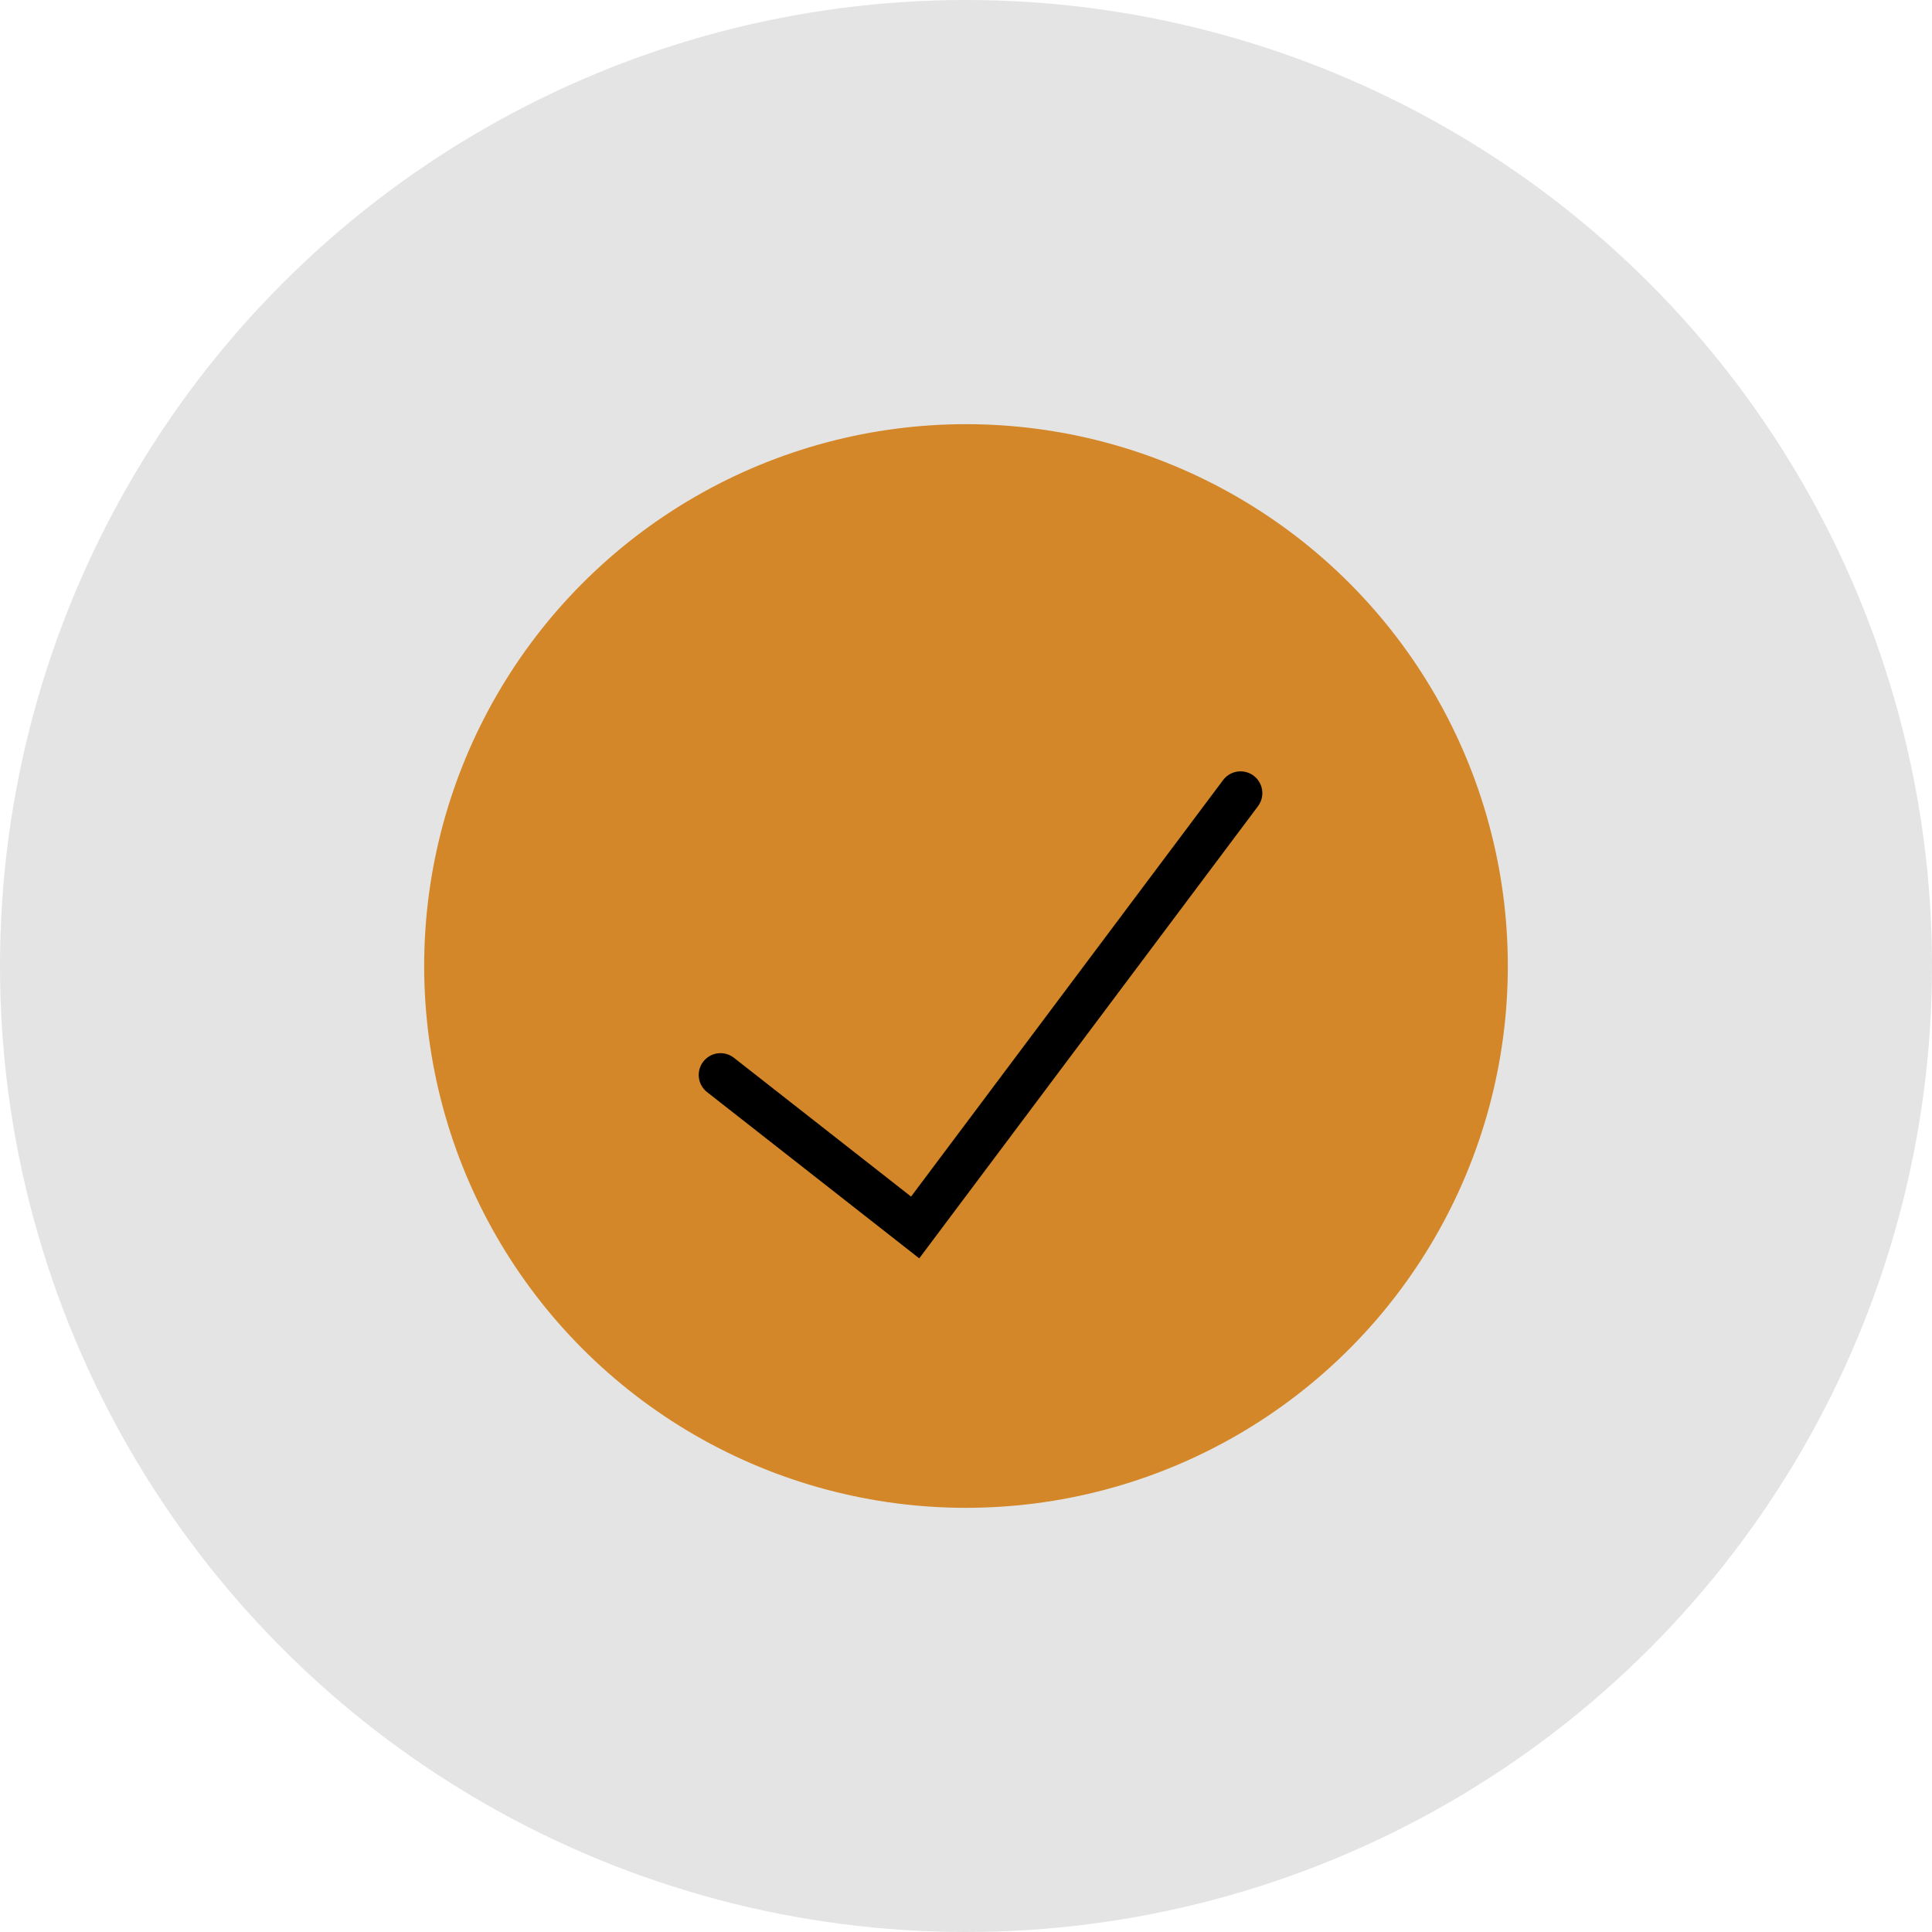
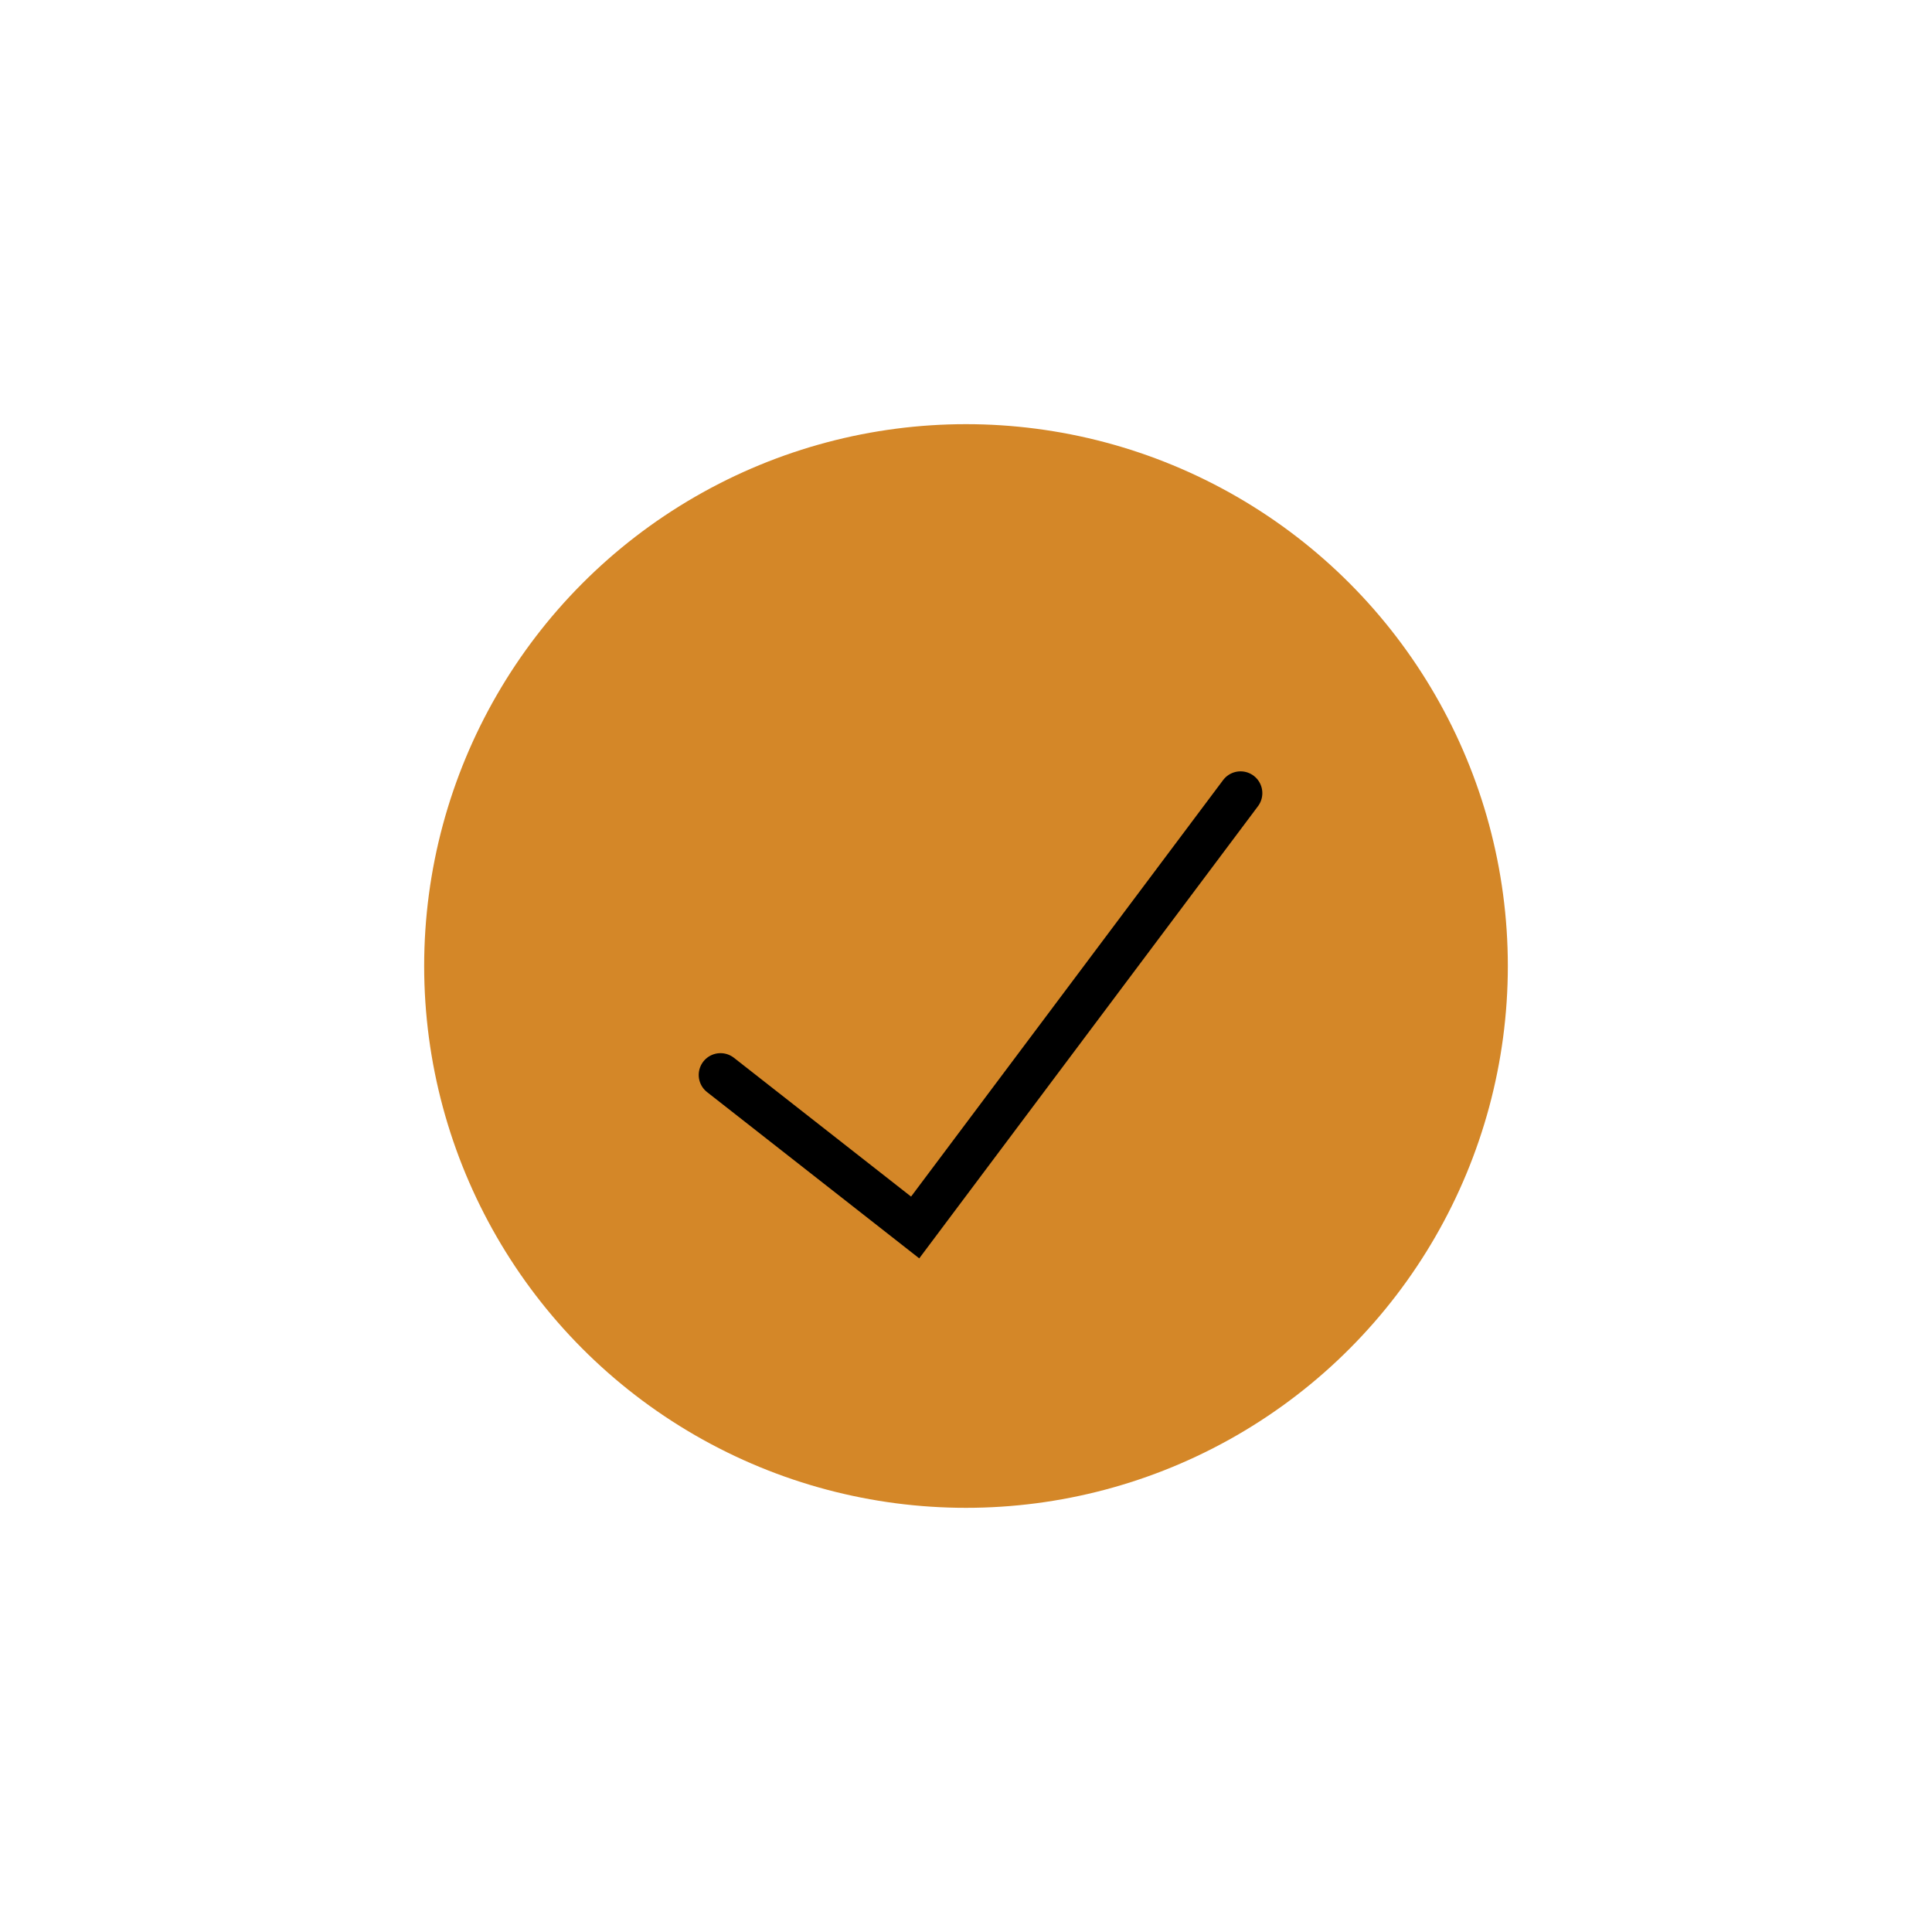
<svg xmlns="http://www.w3.org/2000/svg" id="Ebene_1" version="1.1" viewBox="0 0 133 133">
  <defs>
    <style>
      .st0 {
        fill: none;
        stroke: #000;
        stroke-linecap: round;
        stroke-miterlimit: 10;
        stroke-width: 3px;
      }

      .st1 {
        fill: #e4e4e4;
      }

      .st2 {
        fill: #d48728;
      }
    </style>
  </defs>
-   <circle class="st1" cx="66.5" cy="66.5" r="66.5" />
  <g>
    <circle class="st2" cx="66.5" cy="66.5" r="37.3" />
    <polyline class="st0" points="49.6 74 63 84.5 85.4 54.6" />
  </g>
</svg>